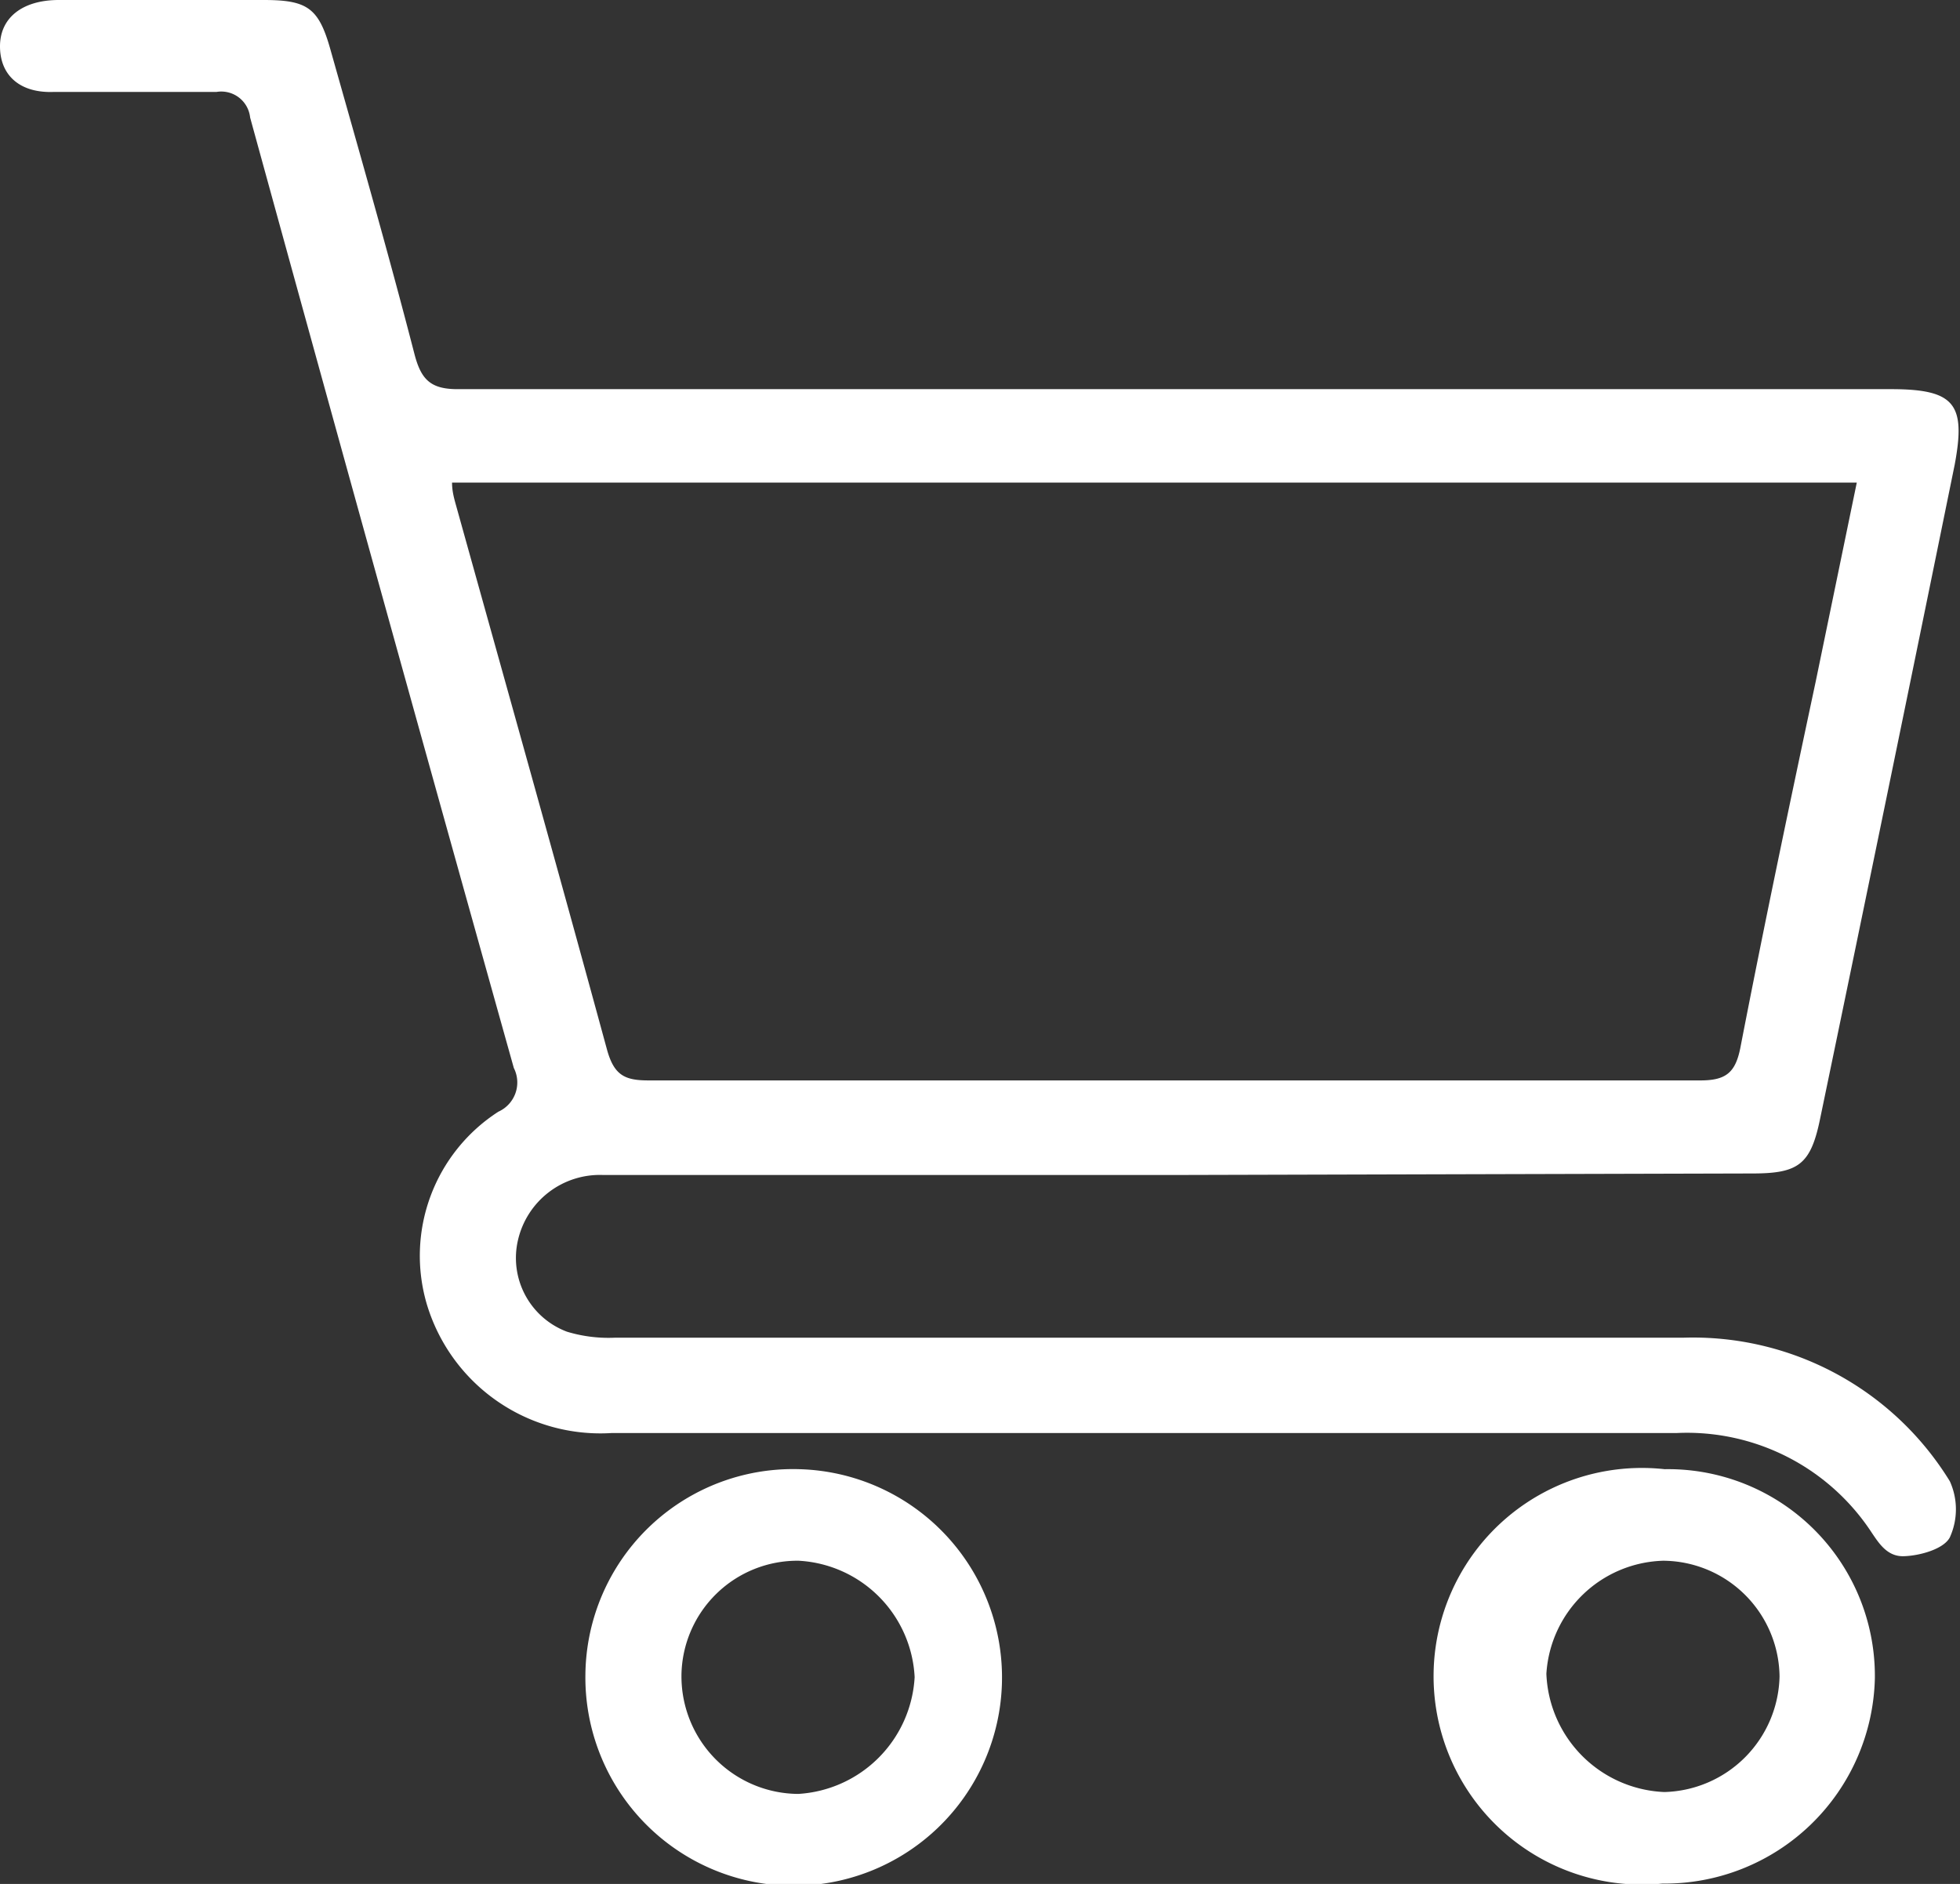
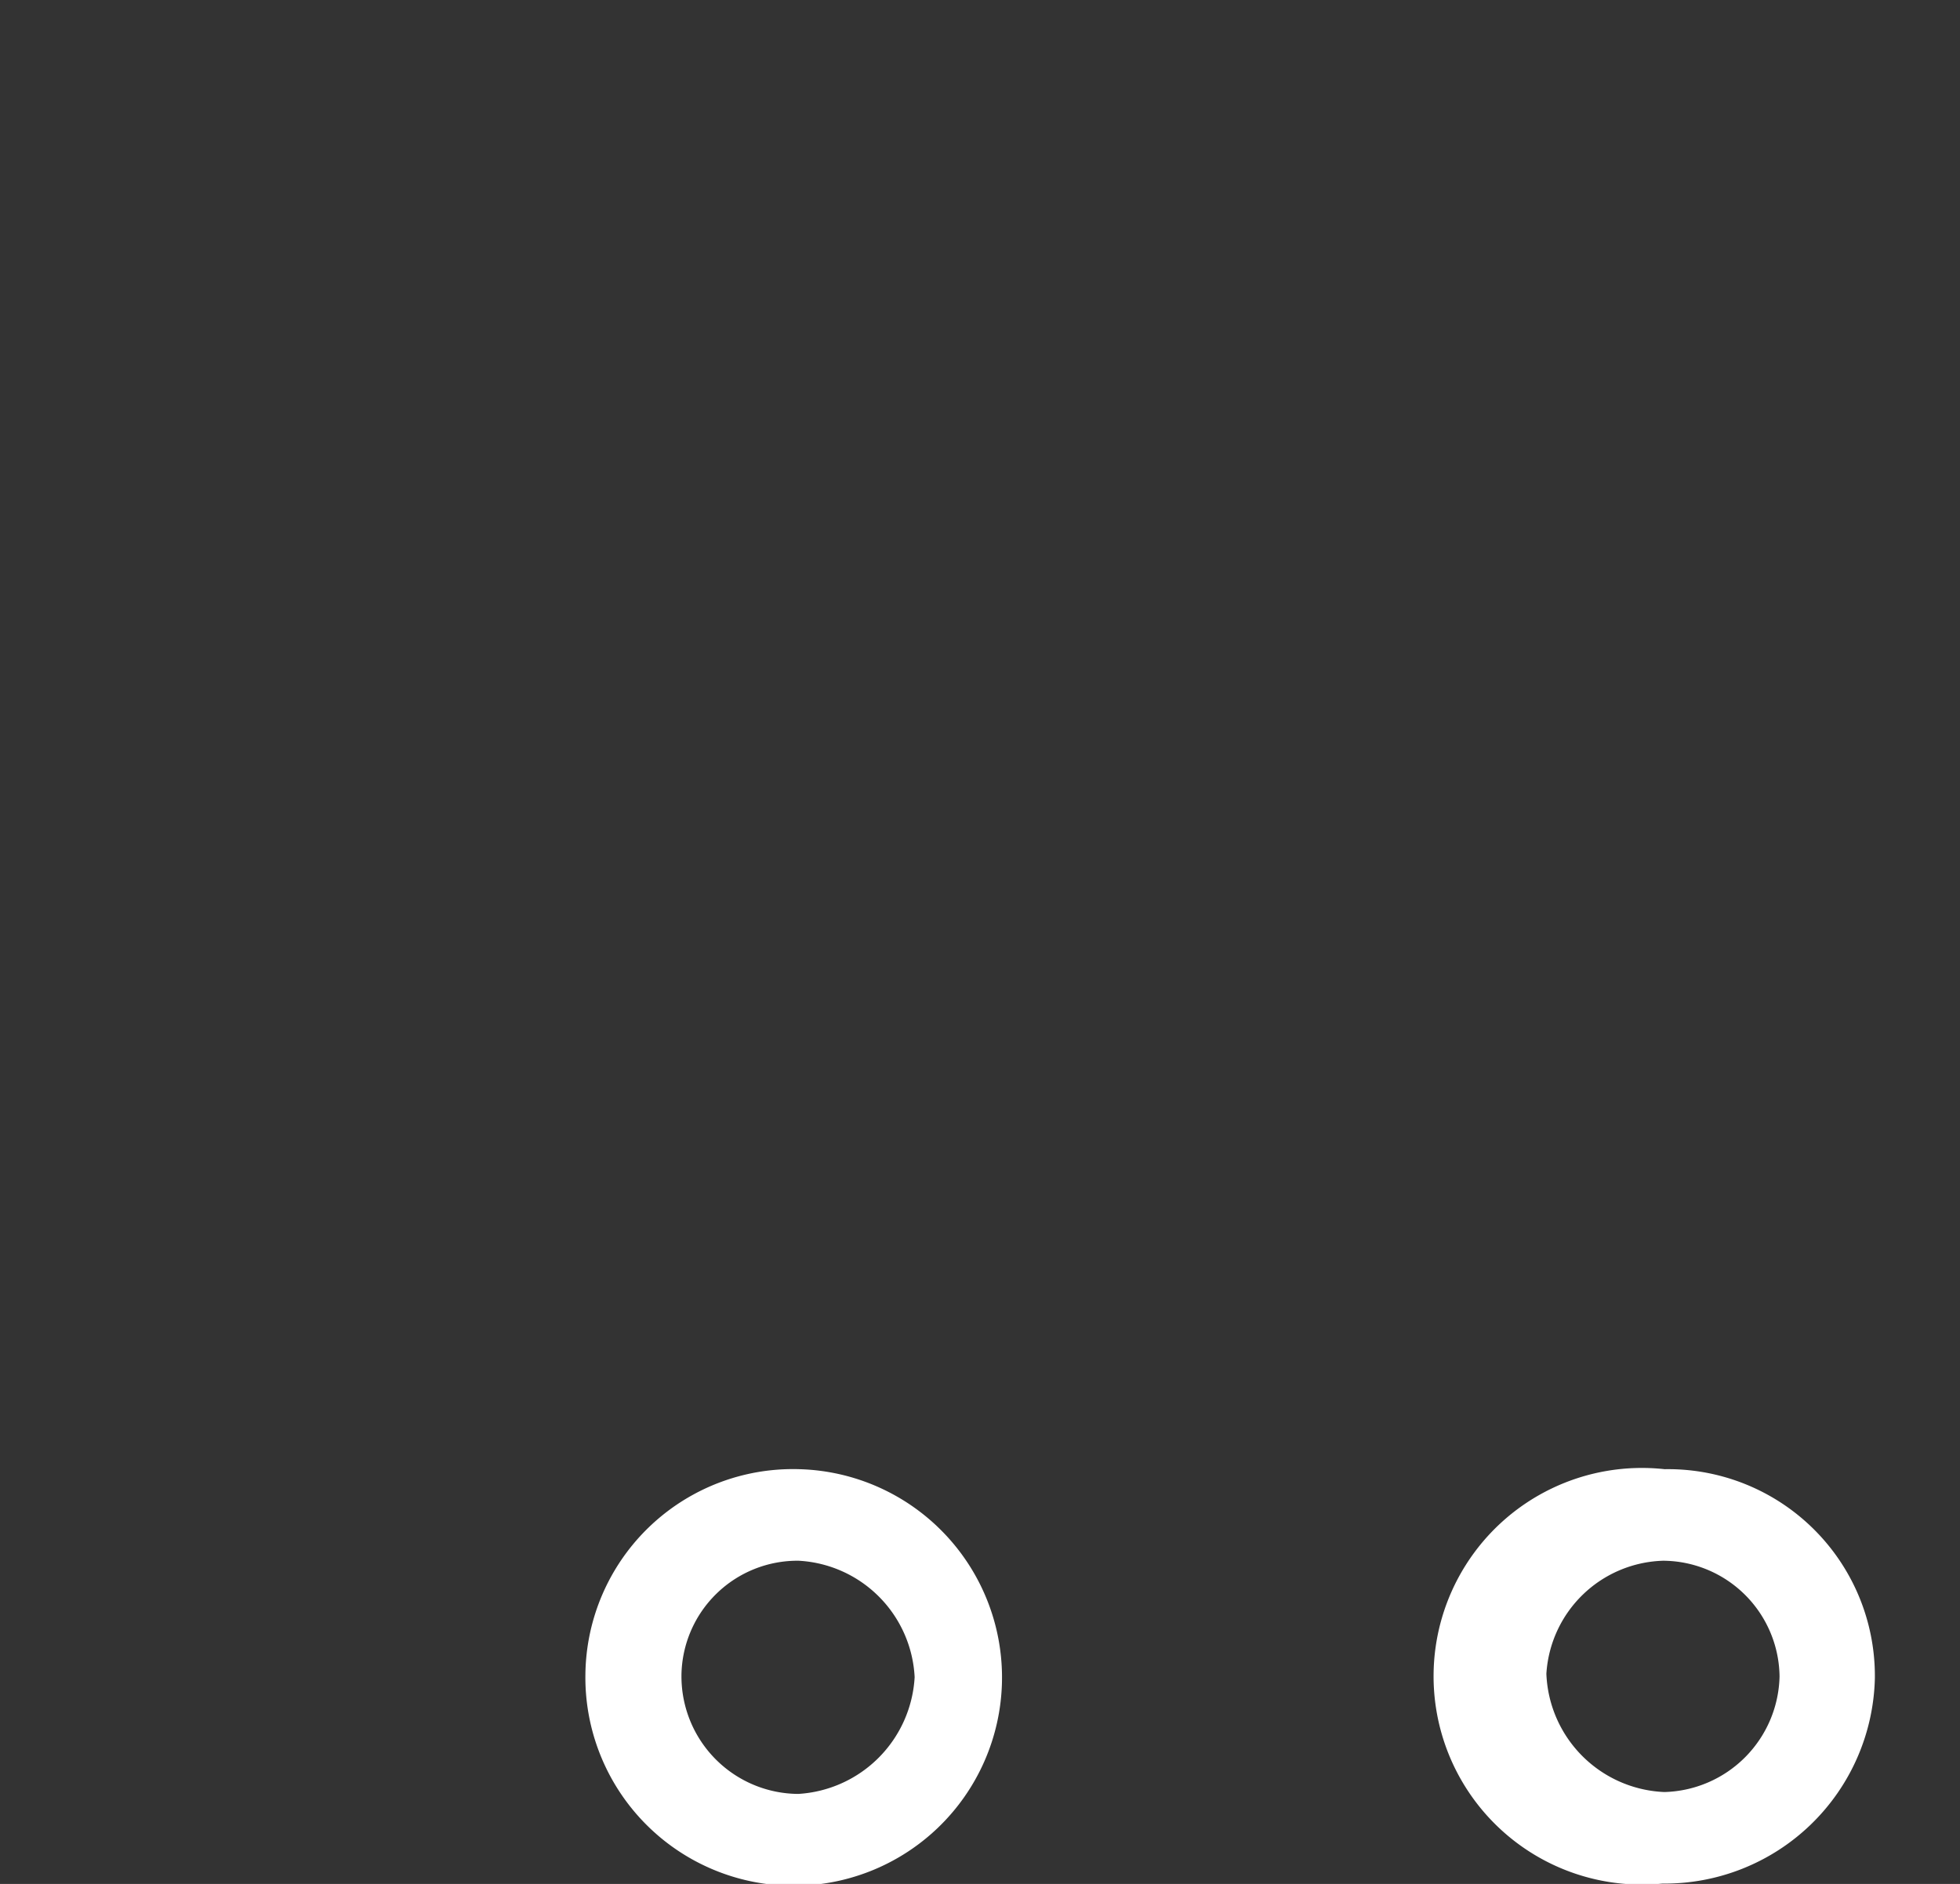
<svg xmlns="http://www.w3.org/2000/svg" viewBox="0 0 52.03 50.01">
  <rect x="0" y="0" width="52.03" height="50.01" fill="#333333" stroke="none" />
  <defs>
    <style>.cls-1{fill:#fff;}</style>
  </defs>
  <title>Asset 2</title>
  <g id="Layer_2" data-name="Layer 2">
    <g id="Layer_1-2" data-name="Layer 1">
-       <path class="cls-1" d="M31.37,31.19H16a2.23,2.23,0,0,0-2.25,1.73,2.09,2.09,0,0,0,1.3,2.43,3.8,3.8,0,0,0,1.26.16c9.46,0,18.91,0,28.36,0a8,8,0,0,1,7.09,3.81,1.8,1.8,0,0,1,0,1.49c-.16.31-.8.49-1.23.5s-.65-.34-.84-.62a5.86,5.86,0,0,0-5.18-2.65c-9.42,0-18.85,0-28.27,0a4.81,4.81,0,0,1-4.91-3.42,4.55,4.55,0,0,1,1.9-5.11.85.85,0,0,0,.41-1.16q-3.53-12.6-7-25.23a.77.77,0,0,0-.89-.68c-1.43,0-2.87,0-4.31,0C.53,2.48,0,2,0,1.23S.61,0,1.56,0H7C8.16,0,8.46.21,8.77,1.31,9.53,4,10.3,6.68,11,9.39c.18.7.44.95,1.19.94q19,0,38,0c1.7,0,2,.39,1.7,2q-1.77,8.69-3.57,17.35c-.25,1.23-.57,1.47-1.8,1.47ZM12,12.81c0,.24.06.44.11.62,1.34,4.81,2.69,9.61,4,14.42.19.7.48.83,1.11.83q14,0,27.92,0c.68,0,.93-.21,1.06-.87.63-3.25,1.31-6.48,2-9.72l1.09-5.28Z" />
      <path class="cls-1" d="M21.22,39a5.53,5.53,0,1,1-5.68,5.45A5.51,5.51,0,0,1,21.22,39Zm-3.13,5.51a3.12,3.12,0,0,0,3.1,3.11,3.29,3.29,0,0,0,3.09-3.1,3.26,3.26,0,0,0-3.08-3.09A3.08,3.08,0,0,0,18.09,44.46Z" />
-       <path class="cls-1" d="M44.19,39a5.49,5.49,0,0,1,5.58,5.55A5.58,5.58,0,0,1,44.13,50,5.53,5.53,0,1,1,44.19,39Zm3.05,5.54a3.11,3.11,0,0,0-3.09-3.11,3.2,3.2,0,0,0-3.1,3,3.27,3.27,0,0,0,3.13,3.14A3.14,3.14,0,0,0,47.24,44.49Z" />
+       <path class="cls-1" d="M44.19,39a5.49,5.49,0,0,1,5.58,5.55A5.58,5.58,0,0,1,44.13,50,5.53,5.53,0,1,1,44.19,39m3.05,5.54a3.11,3.11,0,0,0-3.09-3.11,3.2,3.2,0,0,0-3.1,3,3.27,3.27,0,0,0,3.13,3.14A3.14,3.14,0,0,0,47.24,44.49Z" />
    </g>
  </g>
</svg>